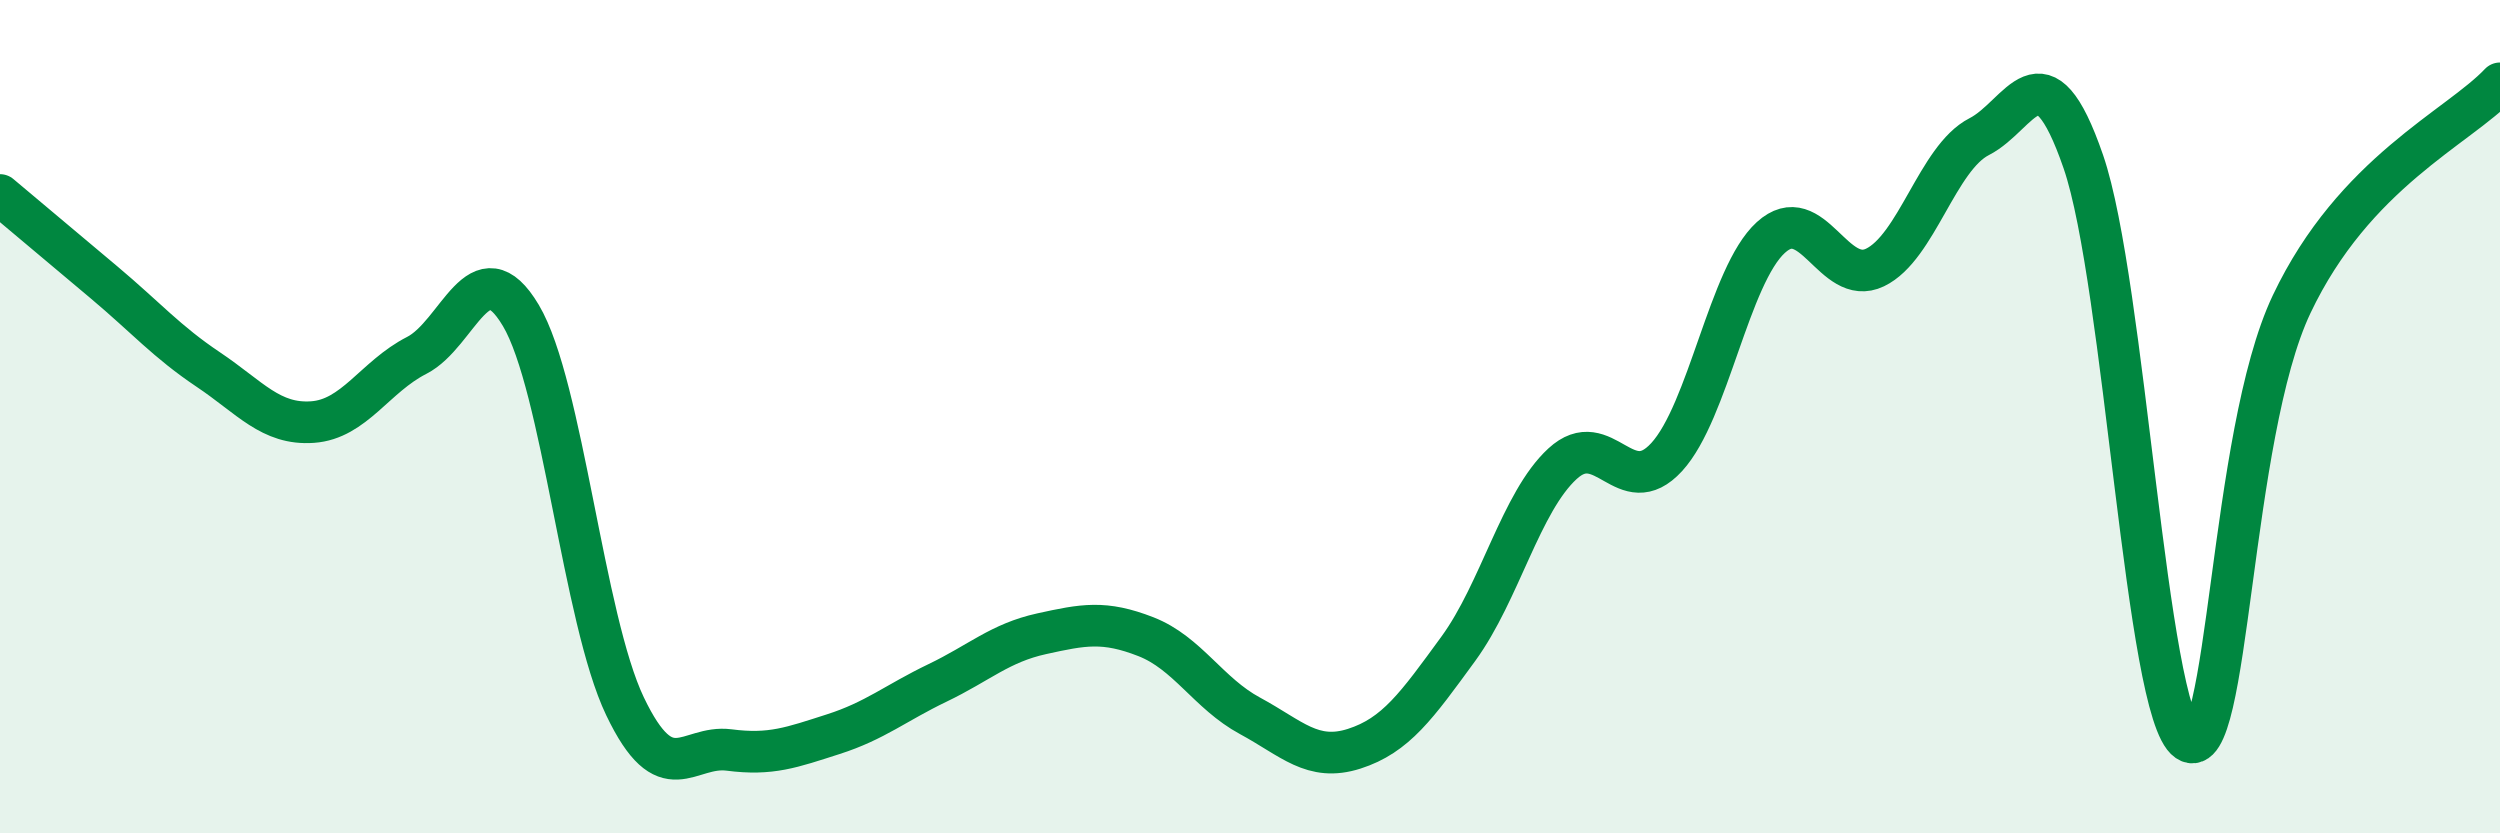
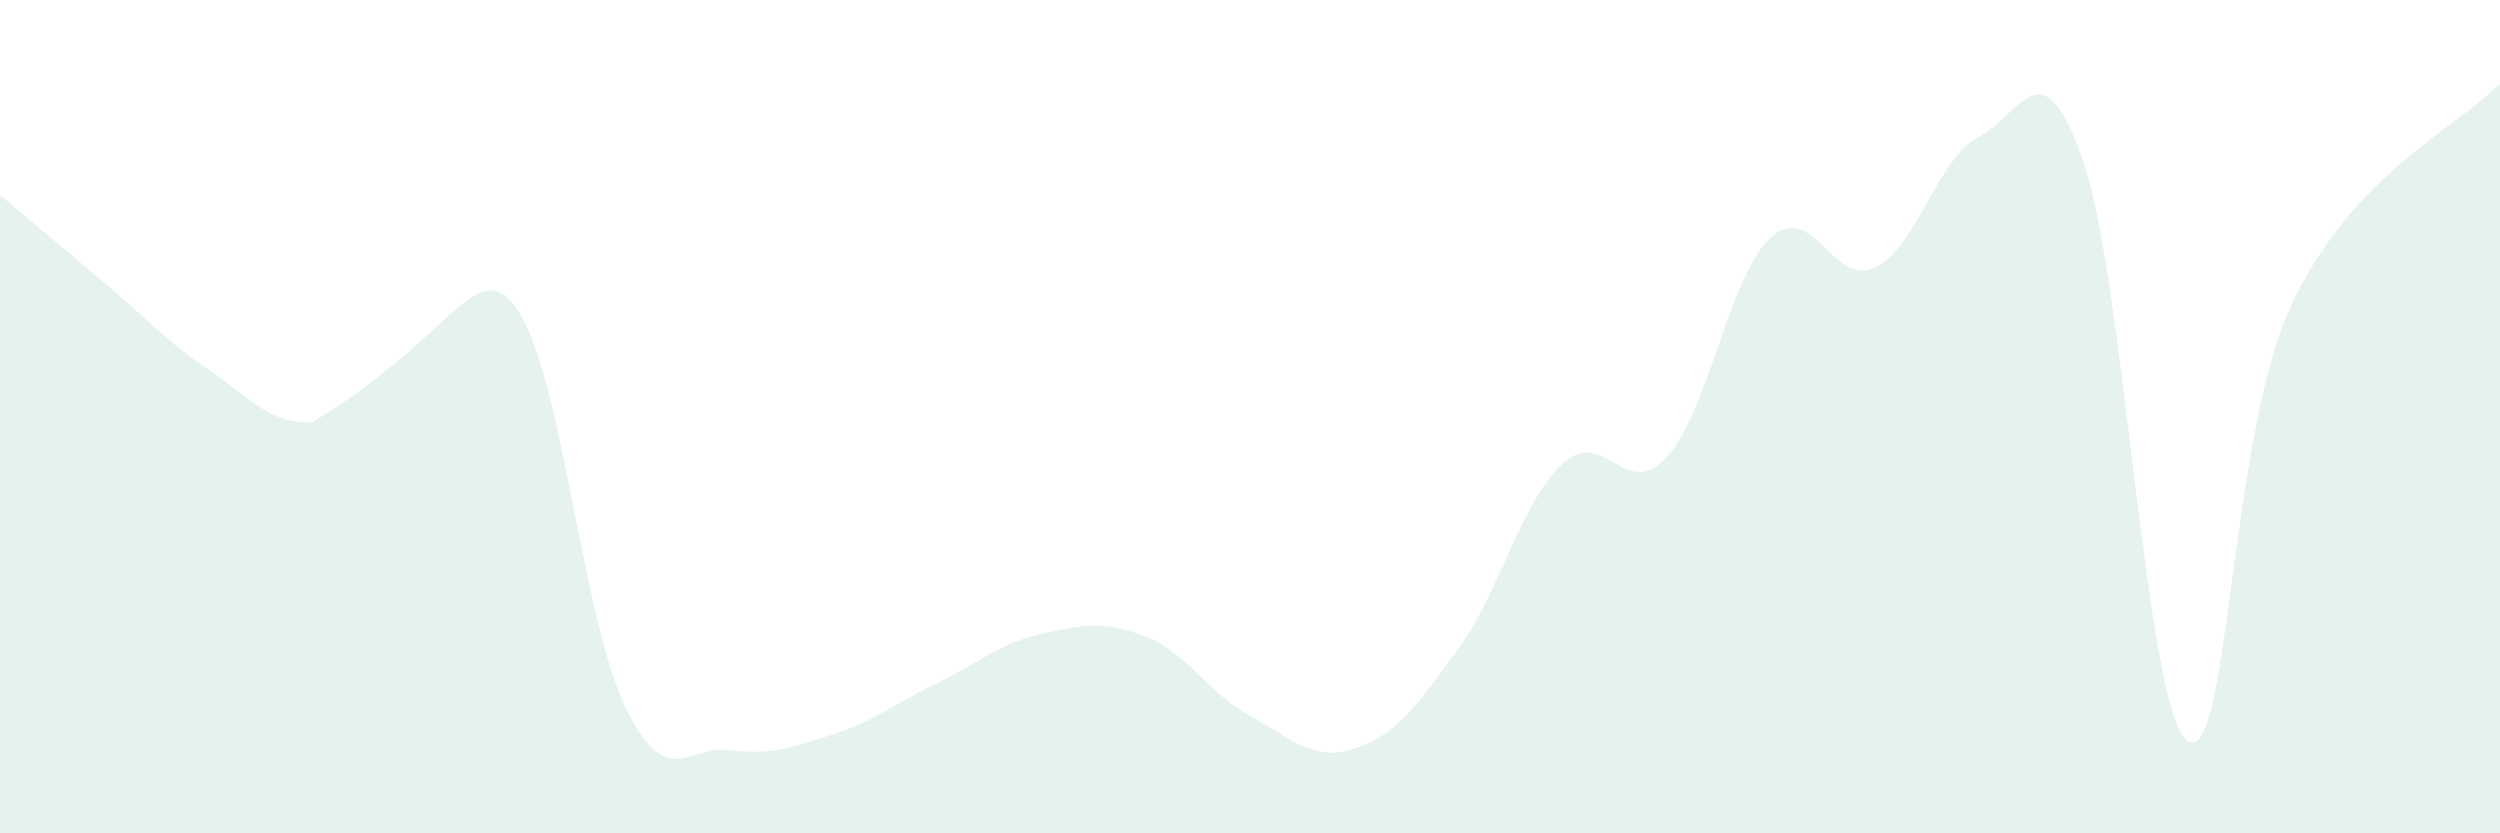
<svg xmlns="http://www.w3.org/2000/svg" width="60" height="20" viewBox="0 0 60 20">
-   <path d="M 0,4.68 C 0.5,5.1 1.5,5.94 2.5,6.78 C 3.5,7.62 4,8.2 5,8.87 C 6,9.54 6.5,10.2 7.5,10.13 C 8.5,10.06 9,9.04 10,8.53 C 11,8.02 11.5,5.89 12.5,7.57 C 13.5,9.25 14,14.86 15,16.95 C 16,19.04 16.5,17.87 17.5,18 C 18.5,18.13 19,17.94 20,17.62 C 21,17.3 21.5,16.87 22.5,16.39 C 23.5,15.91 24,15.43 25,15.21 C 26,14.99 26.5,14.89 27.5,15.28 C 28.5,15.67 29,16.64 30,17.18 C 31,17.72 31.5,18.29 32.5,17.97 C 33.5,17.65 34,16.94 35,15.57 C 36,14.2 36.5,12.05 37.5,11.13 C 38.5,10.21 39,12.06 40,10.97 C 41,9.88 41.5,6.61 42.5,5.7 C 43.5,4.79 44,6.9 45,6.42 C 46,5.94 46.5,3.79 47.5,3.28 C 48.5,2.77 49,0.98 50,3.88 C 51,6.78 51.5,17.1 52.5,17.78 C 53.5,18.46 53.5,10.46 55,7.3 C 56.5,4.14 59,3.06 60,2L60 20L0 20Z" fill="#008740" opacity="0.1" stroke-linecap="round" stroke-linejoin="round" />
-   <path d="M 0,4.68 C 0.5,5.1 1.5,5.94 2.5,6.78 C 3.5,7.62 4,8.2 5,8.87 C 6,9.54 6.5,10.2 7.5,10.13 C 8.5,10.06 9,9.04 10,8.53 C 11,8.02 11.5,5.89 12.5,7.57 C 13.5,9.25 14,14.86 15,16.95 C 16,19.04 16.5,17.87 17.5,18 C 18.5,18.13 19,17.94 20,17.62 C 21,17.3 21.5,16.87 22.5,16.39 C 23.5,15.91 24,15.43 25,15.21 C 26,14.99 26.5,14.89 27.5,15.28 C 28.5,15.67 29,16.64 30,17.18 C 31,17.72 31.5,18.29 32.5,17.97 C 33.5,17.65 34,16.94 35,15.57 C 36,14.2 36.5,12.05 37.5,11.13 C 38.5,10.21 39,12.06 40,10.97 C 41,9.88 41.5,6.61 42.5,5.7 C 43.5,4.79 44,6.9 45,6.42 C 46,5.94 46.5,3.79 47.5,3.28 C 48.5,2.77 49,0.98 50,3.88 C 51,6.78 51.5,17.1 52.5,17.78 C 53.5,18.46 53.5,10.46 55,7.3 C 56.5,4.14 59,3.06 60,2" stroke="#008740" stroke-width="1" fill="none" stroke-linecap="round" stroke-linejoin="round" />
+   <path d="M 0,4.68 C 0.5,5.1 1.5,5.94 2.5,6.78 C 3.5,7.62 4,8.2 5,8.87 C 6,9.54 6.5,10.2 7.5,10.13 C 11,8.02 11.5,5.89 12.5,7.57 C 13.5,9.25 14,14.86 15,16.95 C 16,19.04 16.5,17.87 17.5,18 C 18.5,18.13 19,17.94 20,17.62 C 21,17.3 21.5,16.87 22.5,16.39 C 23.5,15.91 24,15.43 25,15.21 C 26,14.99 26.5,14.89 27.5,15.28 C 28.5,15.67 29,16.64 30,17.18 C 31,17.72 31.5,18.29 32.5,17.97 C 33.5,17.65 34,16.94 35,15.57 C 36,14.2 36.5,12.05 37.5,11.13 C 38.5,10.21 39,12.06 40,10.97 C 41,9.88 41.5,6.61 42.5,5.7 C 43.5,4.79 44,6.9 45,6.42 C 46,5.94 46.5,3.79 47.5,3.28 C 48.5,2.77 49,0.98 50,3.88 C 51,6.78 51.5,17.1 52.5,17.78 C 53.5,18.46 53.5,10.46 55,7.3 C 56.5,4.14 59,3.06 60,2L60 20L0 20Z" fill="#008740" opacity="0.1" stroke-linecap="round" stroke-linejoin="round" />
</svg>